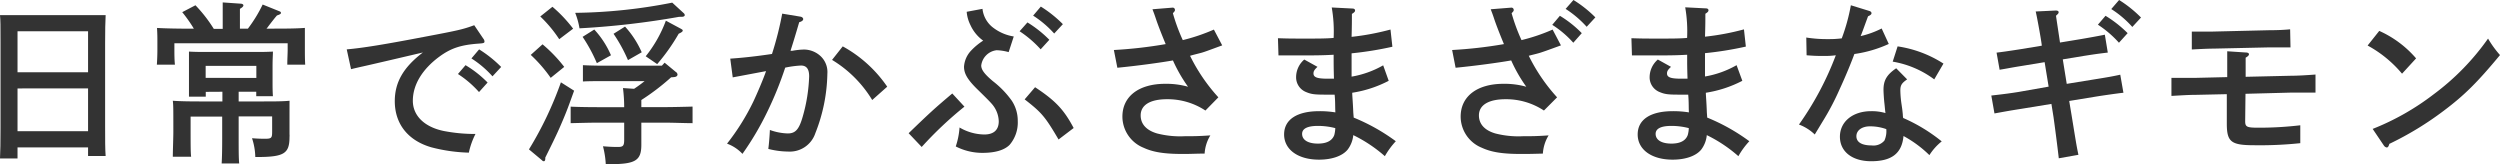
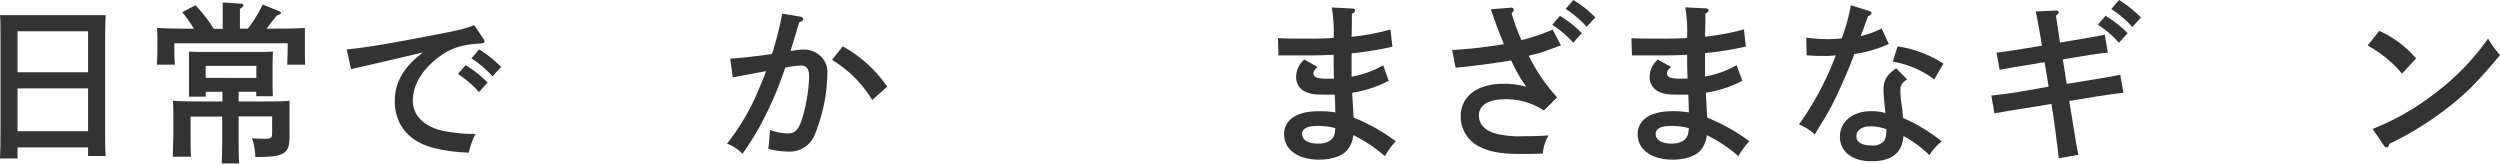
<svg xmlns="http://www.w3.org/2000/svg" width="474.94" height="31.19" viewBox="0 0 474.94 31.19">
  <defs>
    <style>.cls-1{fill:#333;}</style>
  </defs>
  <g id="レイヤー_2" data-name="レイヤー 2">
    <g id="レイヤー_6" data-name="レイヤー 6">
      <path class="cls-1" d="M3.33,30.1H0c.07-1.22.1-3.17.1-5.78V8.12c0-3.33,0-4.19-.1-5.25.89,0,1.68,0,2.81,0H17.26c1.12,0,1.92,0,2.81,0-.07,1-.1,3.27-.1,5.25V23.83c0,2.77,0,4.55.1,5.81H16.73V28H3.33ZM16.73,5.94H3.33v7.79h13.4Zm0,10.86H3.33v8.12h13.4Z" />
      <path class="cls-1" d="M47.09,5.45A26.66,26.66,0,0,0,49.9.86L53,2.11c.27.1.37.17.37.33s-.07.27-.76.5c-.33.39-.43.49-1.59,2a3.63,3.63,0,0,1-.39.5h.76c2.24,0,4.85,0,6.53-.14,0,1.19,0,1.82,0,2.55V9.41c0,.82,0,1.81.06,2.87h-3.4c0-1,.07-2.11.07-2.87V8.22H33.13V9.41c0,.76,0,1.91.1,2.87H29.8c.07-1.06.1-2,.1-2.87V7.86c0-.73,0-1.36-.07-2.55,1.68.1,4.29.14,6.54.14h.46a27.17,27.17,0,0,0-2.21-3.14L37.13,1a26.85,26.85,0,0,1,3.49,4.49h1.69V2.57c0-.66,0-1.65,0-2.11l3.31.23c.39,0,.62.14.62.33s-.2.4-.66.66V5.45Zm-8,12v.92H35.9c0-.86,0-1.78,0-2.74V12.9c0-1.88,0-2.5,0-3.1,1.13.07,2.15.07,3.6.07h8.75c1.45,0,2.44,0,3.6-.07,0,.56-.07,1.32-.07,2.84v2.74c0,1.06,0,2,.07,2.9H48.68v-.85H45.34v1.84h4.79c1.75,0,3.6,0,4.88-.13C55,19.67,55,21.22,55,22v1.52c0,.53,0,1.59,0,2A2.37,2.37,0,0,1,55,26c0,3.17-1,3.83-6.2,3.83h-.3a12.23,12.23,0,0,0-.62-3.57c1,.07,1.51.1,2.44.1,1.25,0,1.38-.13,1.38-1.35v-2.9H45.34v4.12c0,2.15,0,3.83.1,4.82H42.11c.07-1.15.1-2.71.1-4.82V22.15h-6v1.94c0,3.47,0,4.86.1,5.68H32.83c0-.92.1-3.76.1-4.59v-.86c0-3.73,0-4.32-.1-5.18,1.29.1,3.21.13,5,.13h4.42V17.43Zm9.61-2.64V12.51H39.07v2.28Z" />
      <path class="cls-1" d="M91.81,7.33a.91.91,0,0,1,.23.56c0,.26-.13.33-1.06.39-3.4.24-5.31.86-7.55,2.51-3.21,2.38-5,5.32-5,8.35,0,2.84,2.21,5,5.9,5.75a31.11,31.11,0,0,0,6,.56A14.29,14.29,0,0,0,89.07,29,31.33,31.33,0,0,1,82,28c-4.45-1.26-7-4.43-7-8.78,0-3.6,1.65-6.44,5.34-9.25-3,.7-10.13,2.38-12,2.78-.82.19-1,.23-1.65.39l-.82-3.76c3-.26,7.09-.92,14.72-2.38,6.47-1.22,7.36-1.42,9.5-2.21Zm-3.37,5.05a20.68,20.68,0,0,1,4.19,3.3L91,17.49a19.38,19.38,0,0,0-4-3.43Zm2.58-3a22.91,22.91,0,0,1,4.19,3.34l-1.65,1.78a19.13,19.13,0,0,0-4-3.4Z" />
-       <path class="cls-1" d="M109.07,17.23c-1,2.74-1.32,3.73-2.48,6.4-.92,2.15-2,4.29-3,6.31v.23c0,.26-.1.46-.27.46s-.16,0-.49-.3l-2.34-1.95a67.12,67.12,0,0,0,6.07-12.74Zm-6-8.81a27.31,27.31,0,0,1,4.12,4.29l-2.57,2.08a27,27,0,0,0-3.79-4.36Zm1.88-7.13a25.85,25.85,0,0,1,3.93,4.16l-2.64,2a24.27,24.27,0,0,0-3.6-4.32Zm22.54,13.4A43.4,43.4,0,0,1,121.84,19c0,.46,0,.89,0,1.35h4.45c1.52,0,3.86-.06,5.28-.1V23.4c-1.42,0-3.76-.1-5.28-.1h-4.45v.36c0,.57,0,1.23,0,1.69,0,.72,0,1.65,0,2.14,0,3-1.09,3.7-6,3.7h-.76a16.68,16.68,0,0,0-.53-3.4c1.29.1,2,.13,2.81.13,1,0,1.22-.2,1.22-1.38V23.3h-4.89c-1.71,0-3.89.07-5.28.1V20.26c1.39.07,3.57.1,5.28.1h4.89a29.19,29.19,0,0,0-.23-3.63l2.11.14a24.06,24.06,0,0,0,2-1.46h-7.72c-1.09,0-3,0-4,.07v-3.1c1,.06,2.67.1,4,.1h11l.52-.57,2.12,1.75a.65.65,0,0,1,.33.5c0,.26-.23.46-.7.49ZM129,3.2a156.14,156.14,0,0,1-18.91,2.18,14,14,0,0,0-.82-2.94A100,100,0,0,0,127.71.5l2.18,2a.58.58,0,0,1,.2.36c0,.2-.23.33-.53.33Zm-16.1,2.41a17.1,17.1,0,0,1,3.17,4.89L113.39,12a29.49,29.49,0,0,0-2.71-5Zm5.84-.56a17.85,17.85,0,0,1,3.17,4.88l-2.61,1.49a29.52,29.52,0,0,0-2.74-5Zm3.93,5.64a24.34,24.34,0,0,0,3.83-6.76l2.83,1.52c.33.19.37.23.37.36s-.1.3-.76.59a37.16,37.16,0,0,1-4.09,5.78Z" />
      <path class="cls-1" d="M152.1,3.17c.3.06.49.26.49.46s-.19.43-.76.59c-.75,2.55-1.12,3.77-1.65,5.42a1.58,1.58,0,0,0,.4,0,13.41,13.41,0,0,1,2.21-.23,4.7,4.7,0,0,1,3.14,1.29,4.14,4.14,0,0,1,1.25,3.3,32,32,0,0,1-2.28,11.29,5.11,5.11,0,0,1-5.21,3.5,15.53,15.53,0,0,1-3.73-.5c.13-.89.26-2.67.3-3.6a10.69,10.69,0,0,0,3.4.66c1.45,0,2.14-.75,2.84-3.2a31.13,31.13,0,0,0,1.22-7.65c0-1.39-.5-2.05-1.55-2.05a18.74,18.74,0,0,0-3,.4,66.55,66.55,0,0,1-3.4,8.38,55.58,55.58,0,0,1-4.72,8,7.62,7.62,0,0,0-2.93-1.94,43.27,43.27,0,0,0,5-8c.66-1.39,1.92-4.32,2.41-5.78l-6.33,1.19-.47-3.56c2.15-.14,4.89-.43,7.93-.89a62.28,62.28,0,0,0,1.94-7.66Zm8,5.64a24.51,24.51,0,0,1,8.45,7.66L165.7,19a22.52,22.52,0,0,0-7.63-7.62Z" />
-       <path class="cls-1" d="M172.62,25.31c4.06-3.92,4.89-4.68,8.29-7.55l2.31,2.5a70.85,70.85,0,0,0-8.12,7.66Zm19-15.41a9.82,9.82,0,0,0-2.27-.36,3.33,3.33,0,0,0-2.94,2.9c0,.79.59,1.62,2.24,3a17.48,17.48,0,0,1,3.57,3.7A6.94,6.94,0,0,1,193.35,23a6.52,6.52,0,0,1-1.55,4.52c-1,1-2.74,1.52-5.15,1.52a11.07,11.07,0,0,1-5.08-1.22,14.29,14.29,0,0,0,.72-3.6A9.51,9.51,0,0,0,187,25.55c1.78,0,2.74-.86,2.74-2.51a5.23,5.23,0,0,0-1.23-3.2c-.42-.5-1.15-1.23-2.63-2.68-2.08-2-2.74-3.17-2.74-4.49A4.91,4.91,0,0,1,184.5,9.6a12.07,12.07,0,0,1,2.28-1.88,7.44,7.44,0,0,1-2.44-3,6.74,6.74,0,0,1-.69-2.48l3-.56a5.18,5.18,0,0,0,2.14,3.66,8.65,8.65,0,0,0,3.8,1.59Zm3.57-5.64a22,22,0,0,1,4.16,3.3l-1.65,1.81a20.63,20.63,0,0,0-4-3.43Zm1.45,12.31c3.89,2.57,5.48,4.26,7.33,7.75l-2.87,2.18c-2.58-4.39-3.21-5.11-6.44-7.62Zm1.09-15.32a23.19,23.19,0,0,1,4.19,3.34l-1.65,1.78a19.43,19.43,0,0,0-4-3.4Z" />
-       <path class="cls-1" d="M222.75,1.45a.42.42,0,0,1,.46.43c0,.17,0,.23-.39.63a34.59,34.59,0,0,0,1.88,5.11,36,36,0,0,0,5.91-2l1.58,3c-2.51.92-3.36,1.25-4,1.42-.76.2-1.71.43-2.11.56a33.8,33.8,0,0,0,5.38,7.89L229,21a13,13,0,0,0-7.3-2.15c-3.23,0-5,1.12-5,3.07,0,1.65,1.09,2.84,3.11,3.43a17.49,17.49,0,0,0,5.24.53c1.52,0,2.61,0,4.89-.16a7.44,7.44,0,0,0-1.09,3.46c-1.52,0-2.54.07-4.06.07-3.6,0-5.71-.33-7.56-1.19a6.4,6.4,0,0,1-4-5.91c0-3.83,3.1-6.23,8.15-6.23a15.18,15.18,0,0,1,4.32.56,28.23,28.23,0,0,1-2.87-5c-2.41.43-7.09,1.06-10.56,1.39l-.66-3.37a84.28,84.28,0,0,0,9.84-1.12c-.86-2.08-1.52-3.77-1.92-5-.29-.86-.36-1-.59-1.62Z" />
      <path class="cls-1" d="M257.17,22.34a36.87,36.87,0,0,1,8,4.49,15,15,0,0,0-2.08,2.84,26.73,26.73,0,0,0-6-4,5.36,5.36,0,0,1-1.06,2.74c-1,1.23-3,1.92-5.45,1.92-4,0-6.63-1.92-6.63-4.79s2.51-4.42,6.67-4.42a18.94,18.94,0,0,1,3.07.23c-.07-1.15,0-1.95-.14-3.37-.39,0-.82,0-1.58,0-2.24,0-2.84-.07-3.86-.5a3,3,0,0,1-1.88-2.87,4.42,4.42,0,0,1,1.55-3.3l2.51,1.39c-.56.52-.76.82-.76,1.25,0,.76.76,1,2.74,1,.39,0,.69,0,1.15,0-.06-2.18-.06-2.51-.06-4.55-2.38.13-3.5.13-8.49.13H244c-.06,0-.59,0-1.12,0l-.1-3.27c2,.07,2.87.07,5.58.07,1.55,0,3.86,0,5-.13A26.63,26.63,0,0,0,253,1.42l3.93.2c.33,0,.5.16.5.36s-.1.36-.6.66c0,1.25,0,2.21-.06,4.36a47.84,47.84,0,0,0,7.39-1.39l.36,3.27a64.71,64.71,0,0,1-7.75,1.25v.13c0,.57,0,1.16,0,2.18s0,1.26,0,2.12a18.26,18.26,0,0,0,6-2.15l1.05,2.94a22.32,22.32,0,0,1-6.93,2.27c0,.5.13,1.89.2,3.73Zm-3.5,2a13,13,0,0,0-3.3-.42c-2,0-3,.52-3,1.51,0,1.16,1.12,1.85,3,1.85,1.69,0,2.71-.56,3.11-1.62a6,6,0,0,0,.19-1.25Z" />
      <path class="cls-1" d="M287.1,1.45a.43.43,0,0,1,.47.43c0,.17,0,.23-.4.63a34.59,34.59,0,0,0,1.88,5.11,35.37,35.37,0,0,0,5.91-2l1.58,3c-2.51.92-3.36,1.22-4,1.42s-1.71.43-2.11.56a33.8,33.8,0,0,0,5.38,7.89L293.31,21a13,13,0,0,0-7.3-2.15c-3.23,0-5.05,1.12-5.05,3.07,0,1.65,1.09,2.84,3.11,3.43a17.49,17.49,0,0,0,5.24.53c1.52,0,2.61,0,4.89-.16a7.44,7.44,0,0,0-1.09,3.46c-2.54.07-3,.07-4.06.07-3.6,0-5.71-.33-7.56-1.19a6.4,6.4,0,0,1-4-5.91c0-3.83,3.1-6.23,8.15-6.23a15.18,15.18,0,0,1,4.32.56,28.23,28.23,0,0,1-2.87-5c-2.41.43-7.09,1.06-10.56,1.39l-.66-3.37a84.28,84.28,0,0,0,9.84-1.12c-.86-2.08-1.52-3.77-1.92-5-.29-.86-.36-1-.59-1.62ZM296.34,3a20.92,20.92,0,0,1,4.16,3.3l-1.61,1.82a19,19,0,0,0-4-3.4Zm2.58-3a22.45,22.45,0,0,1,4.16,3.3l-1.65,1.79a19.78,19.78,0,0,0-4-3.4Z" />
      <path class="cls-1" d="M324.33,22.34a36.87,36.87,0,0,1,8,4.49,14.58,14.58,0,0,0-2.08,2.84,26.76,26.76,0,0,0-6-4,5.36,5.36,0,0,1-1.05,2.74c-1,1.23-3,1.92-5.45,1.92-4,0-6.63-1.92-6.63-4.79s2.5-4.42,6.66-4.42a18.94,18.94,0,0,1,3.07.23c-.06-1.15,0-1.95-.13-3.37-.4,0-.82,0-1.58,0-2.25,0-2.84-.07-3.87-.5a3,3,0,0,1-1.88-2.87,4.44,4.44,0,0,1,1.56-3.3l2.5,1.39c-.56.52-.76.82-.76,1.25,0,.76.76,1,2.74,1,.4,0,.7,0,1.16,0-.07-2.18-.07-2.51-.07-4.55-2.37.13-3.5.13-8.48.13h-.89c-.07,0-.59,0-1.12,0l-.1-3.27c2,.07,2.87.07,5.58.07,1.55,0,3.86,0,5-.13a26.81,26.81,0,0,0-.36-5.81l3.93.2c.33,0,.49.16.49.36s-.1.36-.59.66c0,1.25,0,2.21-.07,4.36a47.75,47.75,0,0,0,7.4-1.39l.36,3.27a65.17,65.17,0,0,1-7.76,1.25v.13c0,.57,0,1.16,0,2.18s0,1.26,0,2.12a18.2,18.2,0,0,0,6-2.15L331,15.35a22.49,22.49,0,0,1-6.93,2.27c0,.5.13,1.89.19,3.73Zm-3.5,2a13.12,13.12,0,0,0-3.3-.42c-2,0-3,.52-3,1.51,0,1.16,1.12,1.85,3,1.85,1.68,0,2.71-.56,3.1-1.62a5.43,5.43,0,0,0,.2-1.25Z" />
      <path class="cls-1" d="M355.12,2.08c.26.07.42.23.42.43s-.16.36-.66.59c-.79,2.15-1.18,3.27-1.41,3.76a17.11,17.11,0,0,0,4-1.45l1.35,2.94a23.59,23.59,0,0,1-6.53,1.91c-.6,1.62-1.62,4.13-2.81,6.7a48.54,48.54,0,0,1-3.26,6.18c-.67,1.12-1.16,1.91-1.46,2.41a8.62,8.62,0,0,0-3-1.89,57.86,57.86,0,0,0,7-13.16,15.92,15.92,0,0,1-2.31.13c-.93,0-1.65,0-3.24-.13l-.06-3.37a24.9,24.9,0,0,0,4,.3c.93,0,1.49,0,2.74-.14A36.13,36.13,0,0,0,351.62,1Zm7.19,13c-1,.69-1.29,1.09-1.29,2.08a19.52,19.52,0,0,0,.23,2.67c.1.7.14.89.24,1.92,0,.39.06.53.06.66a31.76,31.76,0,0,1,7.33,4.45,10.52,10.52,0,0,0-2.34,2.61,22,22,0,0,0-4.92-3.63c-.3,3.27-2.21,4.79-6.14,4.79-3.6,0-5.94-1.82-5.94-4.66s2.41-4.85,5.94-4.85a9.24,9.24,0,0,1,2.71.36c-.1-.79-.1-1-.2-1.88s-.17-2.14-.17-2.54c0-1.81.63-2.87,2.41-4.09ZM355.25,24c-1.52,0-2.58.76-2.58,1.88s1,1.75,2.91,1.75a2.73,2.73,0,0,0,2.41-.92,4.28,4.28,0,0,0,.36-2.18A9.18,9.18,0,0,0,355.25,24ZM360.5,8.81a22,22,0,0,1,8.71,3.27l-1.75,3a18.3,18.3,0,0,0-7.89-3.37Z" />
      <path class="cls-1" d="M397.62,15.12c2.71-.43,3.83-.63,5.18-.93l.6,3.43c-1,.1-4,.53-5.22.73l-5.08.83.46,2.77c.76,4.62.89,5.58,1.29,7.46l-3.73.66c-.3-2.61-.76-6.11-1-7.82l-.4-2.51-5.64.92c-2.51.4-2.81.46-5.18.89l-.6-3.4c2.57-.29,3.8-.46,5.22-.69l5.67-1-.76-4.65-4,.66c-1.22.2-1.29.2-3.1.53-.86.16-1.16.19-1.45.26L379.3,10c.86-.1,2.31-.3,4.59-.66l4-.66c0-.53-1-6-1.16-6.5L390.53,2c.43,0,.56.14.56.33s-.1.3-.5.66c.23,1.59.56,3.7.76,5.09l4-.66c1.35-.23,3.43-.6,4.52-.83l.56,3.4c-2.31.26-3.66.5-4.55.63l-4,.66.75,4.65ZM400,3a22.29,22.29,0,0,1,4.2,3.3l-1.65,1.82a19.87,19.87,0,0,0-4-3.43Zm2.58-3a23,23,0,0,1,4.16,3.33l-1.65,1.79a19,19,0,0,0-4-3.4Z" />
-       <path class="cls-1" d="M426.53,23c0,1.12.3,1.26,2.57,1.26A67,67,0,0,0,437,23.8l0,3.4a73.74,73.74,0,0,1-8.74.39c-4.42,0-5.22-.63-5.22-4.12V17.89l-5.9.13c-1.42,0-3.27.13-4.62.2l0-3.43c.53,0,.76,0,1,0,.82,0,2.9,0,3.66,0l5.94-.14V11.88c0-1.05,0-1.35,0-2.14l3.5.23c.39,0,.63.13.63.33s-.17.39-.63.66v3.63l8.65-.2c1.35,0,3.33-.13,4.62-.23l0,3.43h-4.59l-8.71.23Zm8.61-14c-.33,0-.52,0-.59,0-.33,0-1.49,0-3.37,0l-10.79.24c-1,0-2.67.09-4,.16l0-3.4c.59,0,1.38,0,2.14,0s1.45,0,1.78,0l10.83-.26c1.72,0,2.84-.07,3.93-.17Z" />
      <path class="cls-1" d="M452,5.87a20,20,0,0,1,7,5.22L456.33,14a22.55,22.55,0,0,0-6.54-5.35Zm-1.25,18.62a47.93,47.93,0,0,0,11.58-6.57A46.38,46.38,0,0,0,472.67,7.33a19.37,19.37,0,0,0,2.27,3.13c-4.35,5.25-6.8,7.66-10.66,10.56a60.07,60.07,0,0,1-10.36,6.31c-.13.46-.27.69-.5.69a.85.85,0,0,1-.56-.4Z" />
    </g>
  </g>
</svg>